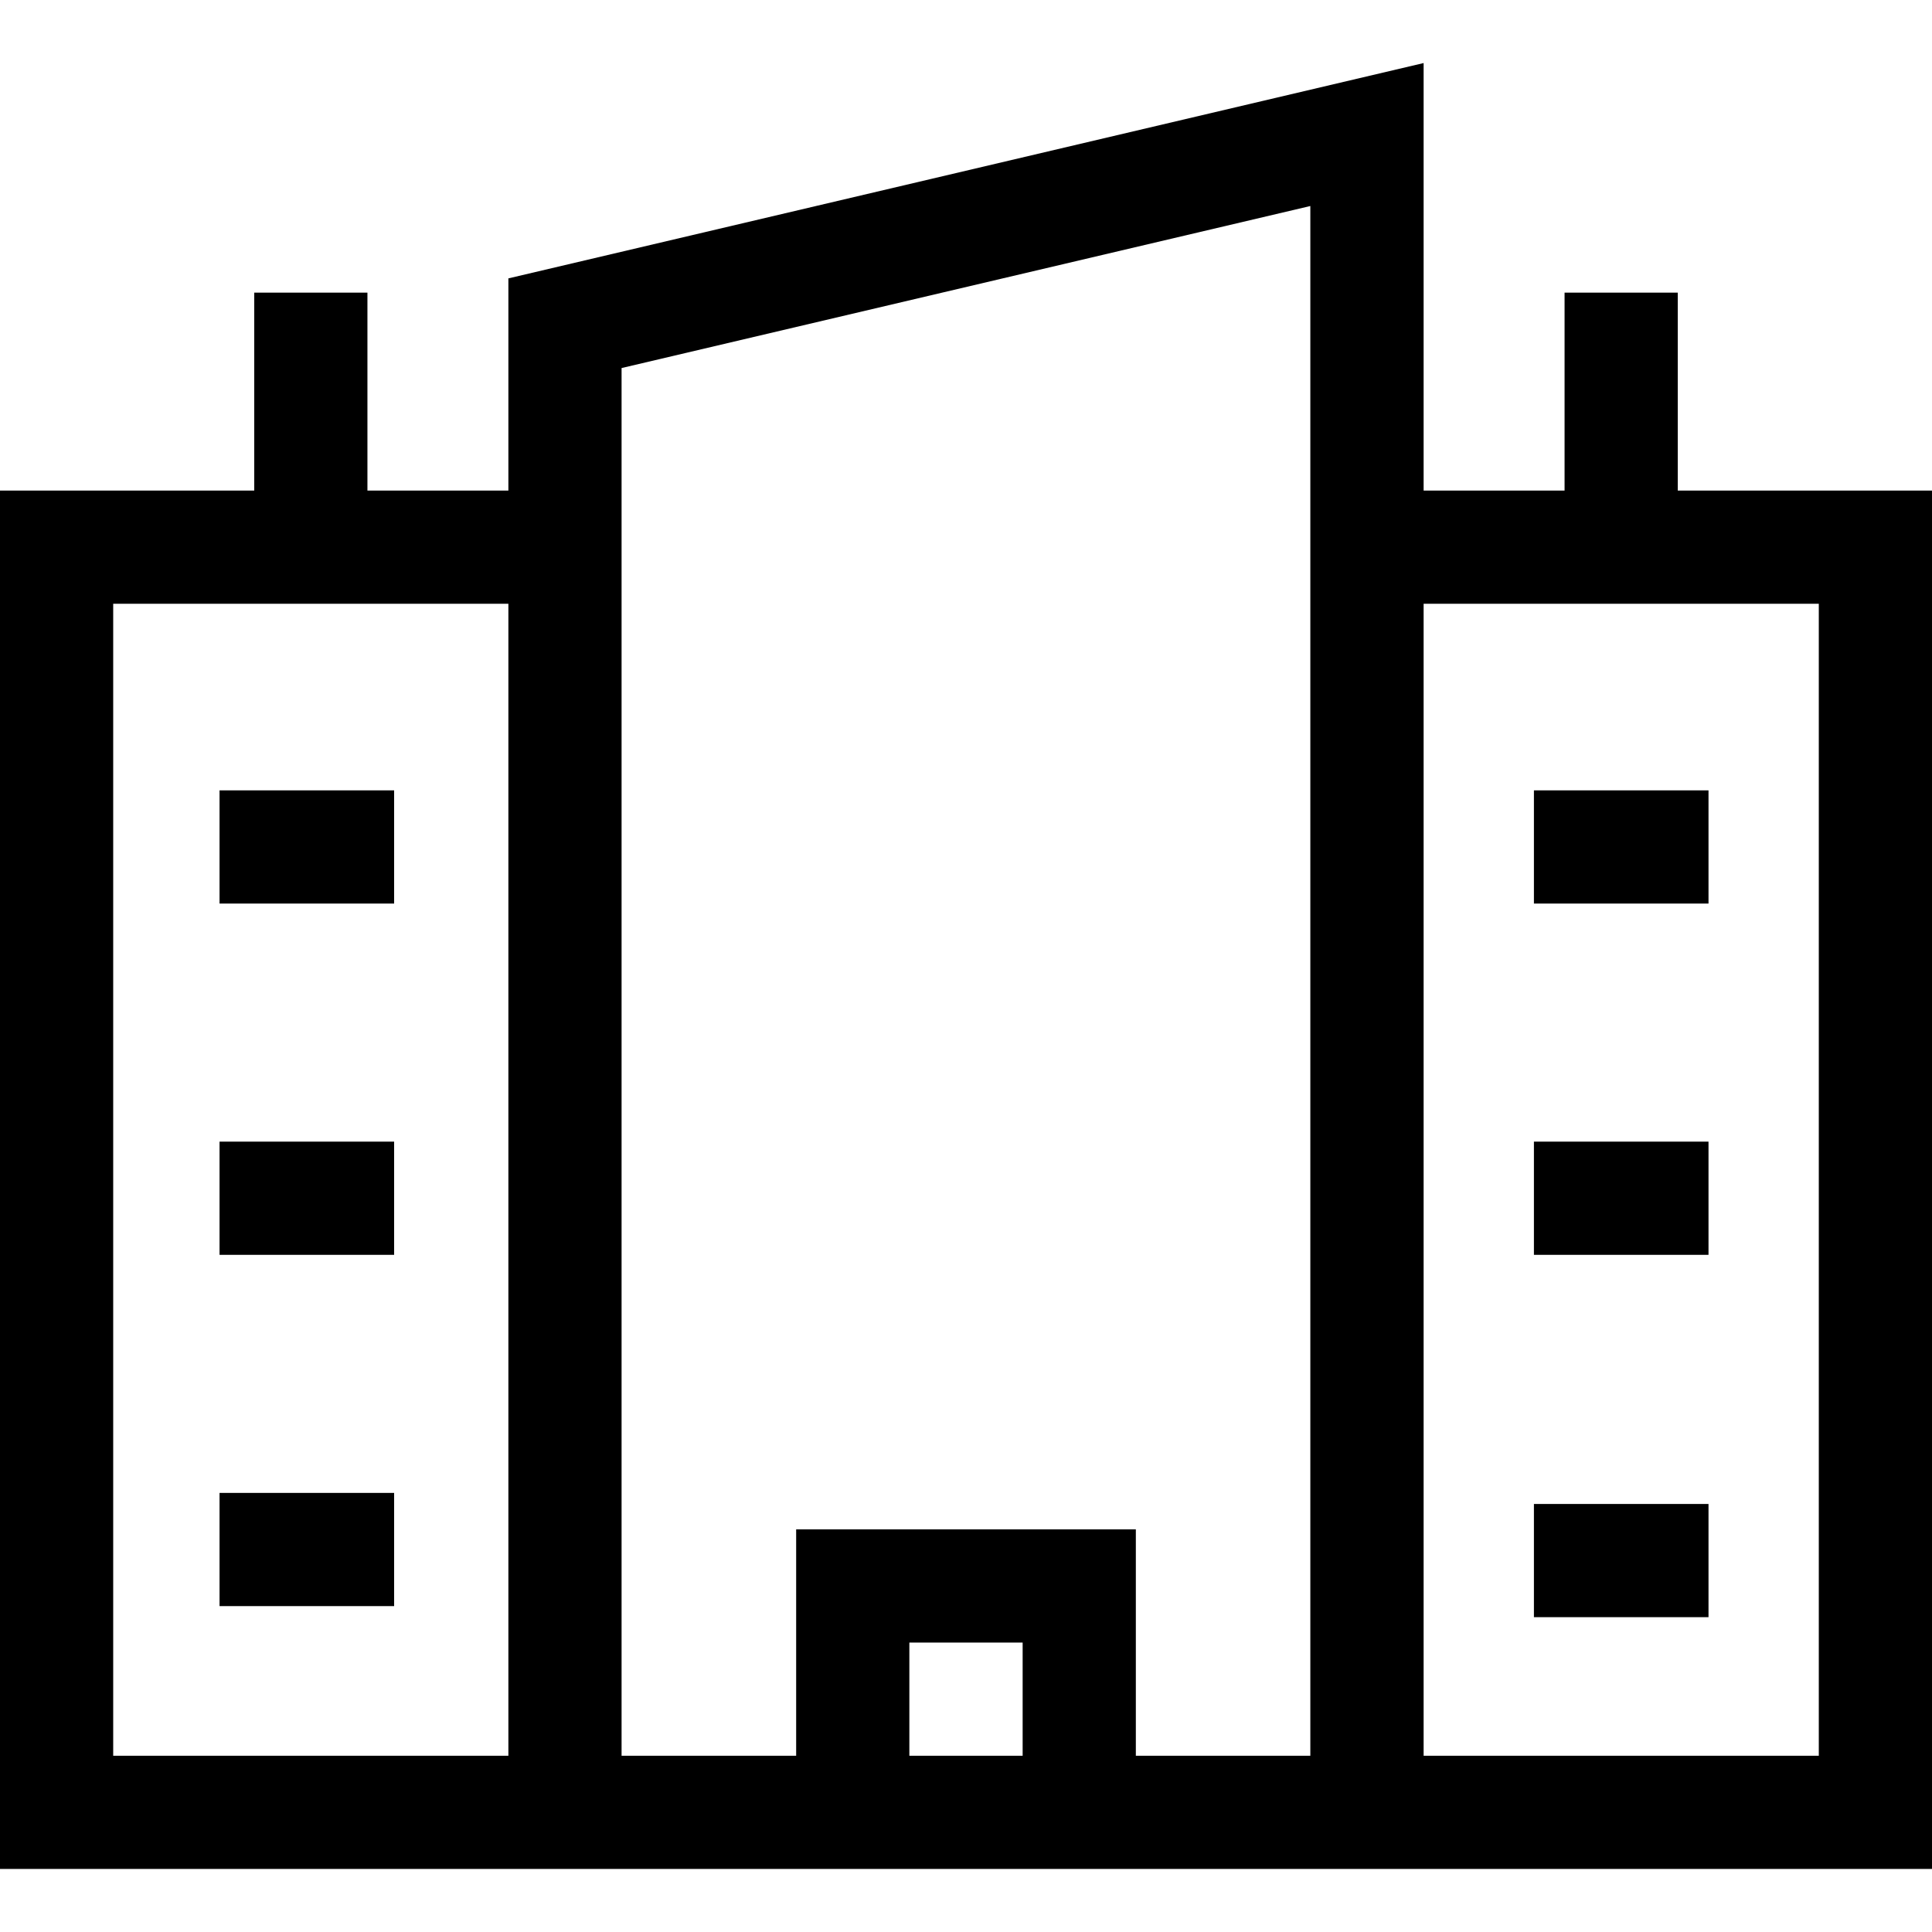
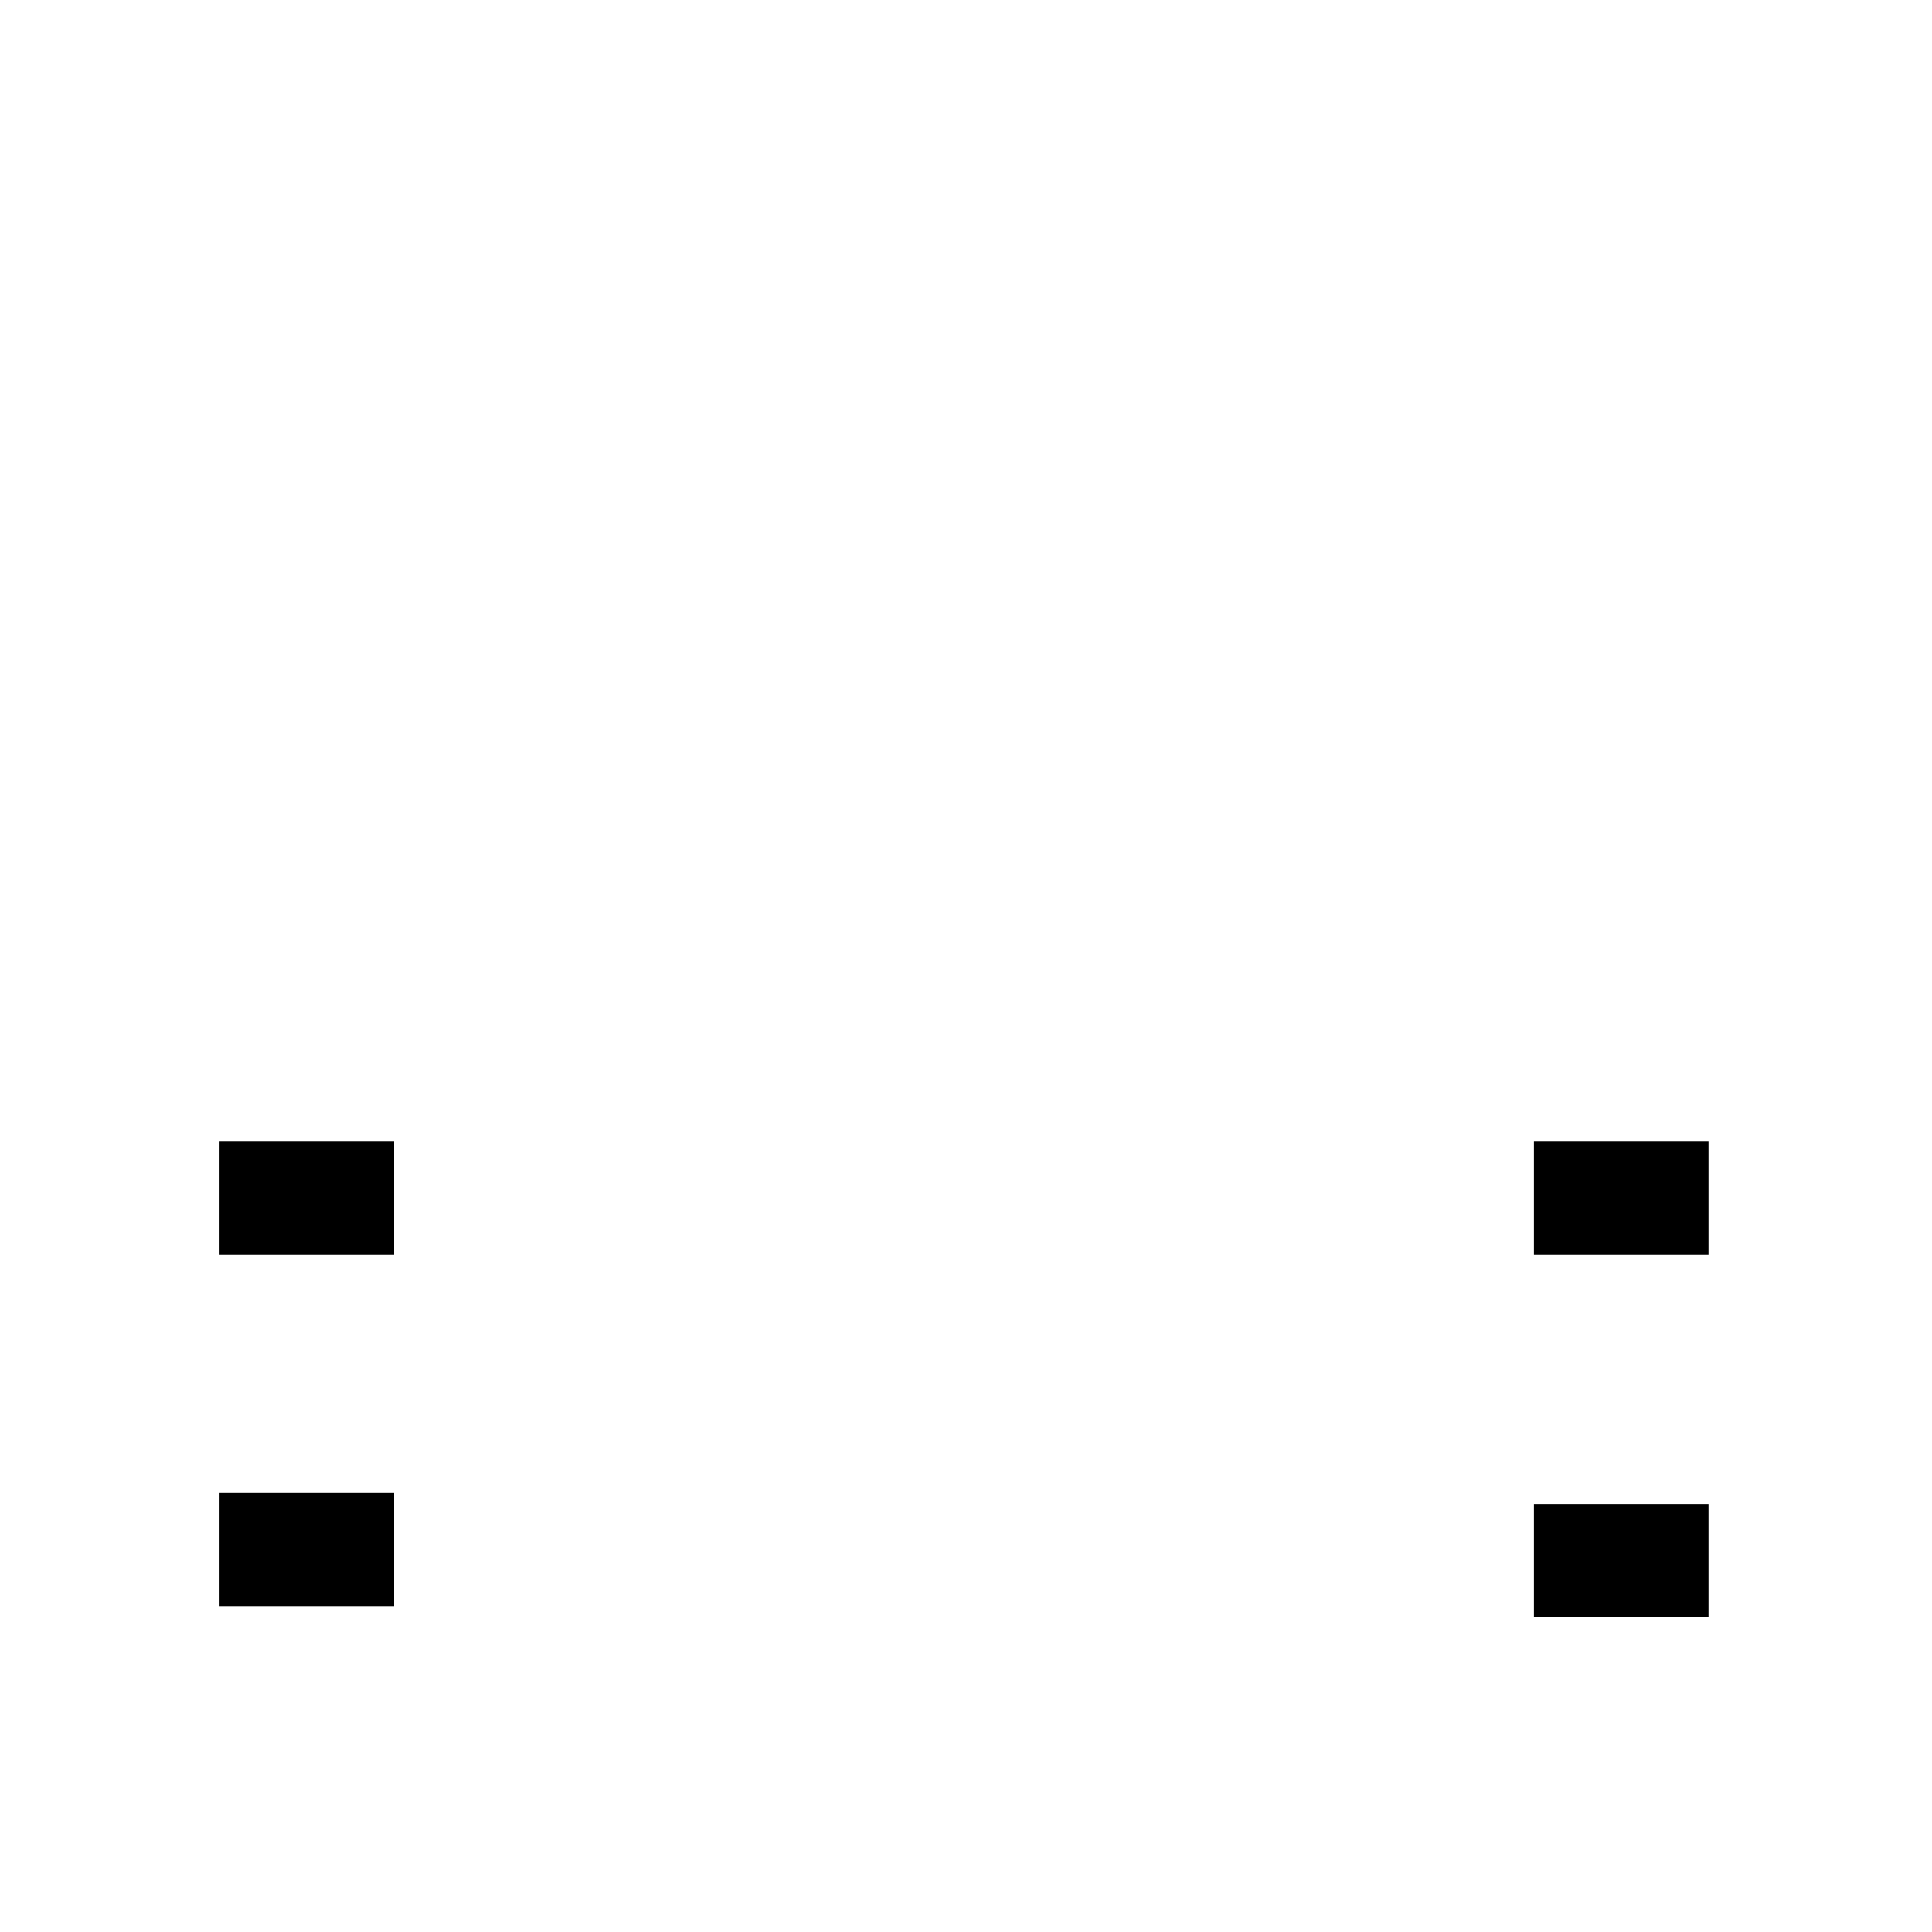
<svg xmlns="http://www.w3.org/2000/svg" width="22" height="22" viewBox="0 0 22 22" fill="none">
  <g clip-path="url(#clip0)">
-     <path d="M19.105 5.586V3.332H17.816V5.586H16.211V0.718L5.789 3.17V5.586H4.184V3.332H2.895V5.586H0V21.282H22V5.586H19.105ZM1.289 19.993V6.875H5.789V19.993H1.289ZM11.645 19.993H10.355V18.704H11.645V19.993ZM14.922 19.993H12.934V17.415H9.066V19.993H7.078V4.191L14.921 2.346V19.993H14.922ZM20.711 19.993H16.211V6.875H20.711V19.993Z" fill="black" />
-     <path d="M17.467 9H19.455V10.289H17.467V9Z" fill="black" />
-     <path d="M2.5 9H4.488V10.289H2.5V9Z" fill="black" />
    <path d="M2.5 13H4.488V14.289H2.5V13Z" fill="black" />
    <path d="M2.5 17H4.488V18.289H2.5V17Z" fill="black" />
    <path d="M17.467 13H19.455V14.289H17.467V13Z" fill="black" />
    <path d="M17.467 17.126H19.455V18.415H17.467V17.126Z" fill="black" />
  </g>
  <defs>
    <clipPath id="clip0">
      <rect width="22" height="22" fill="white" />
    </clipPath>
  </defs>
</svg>